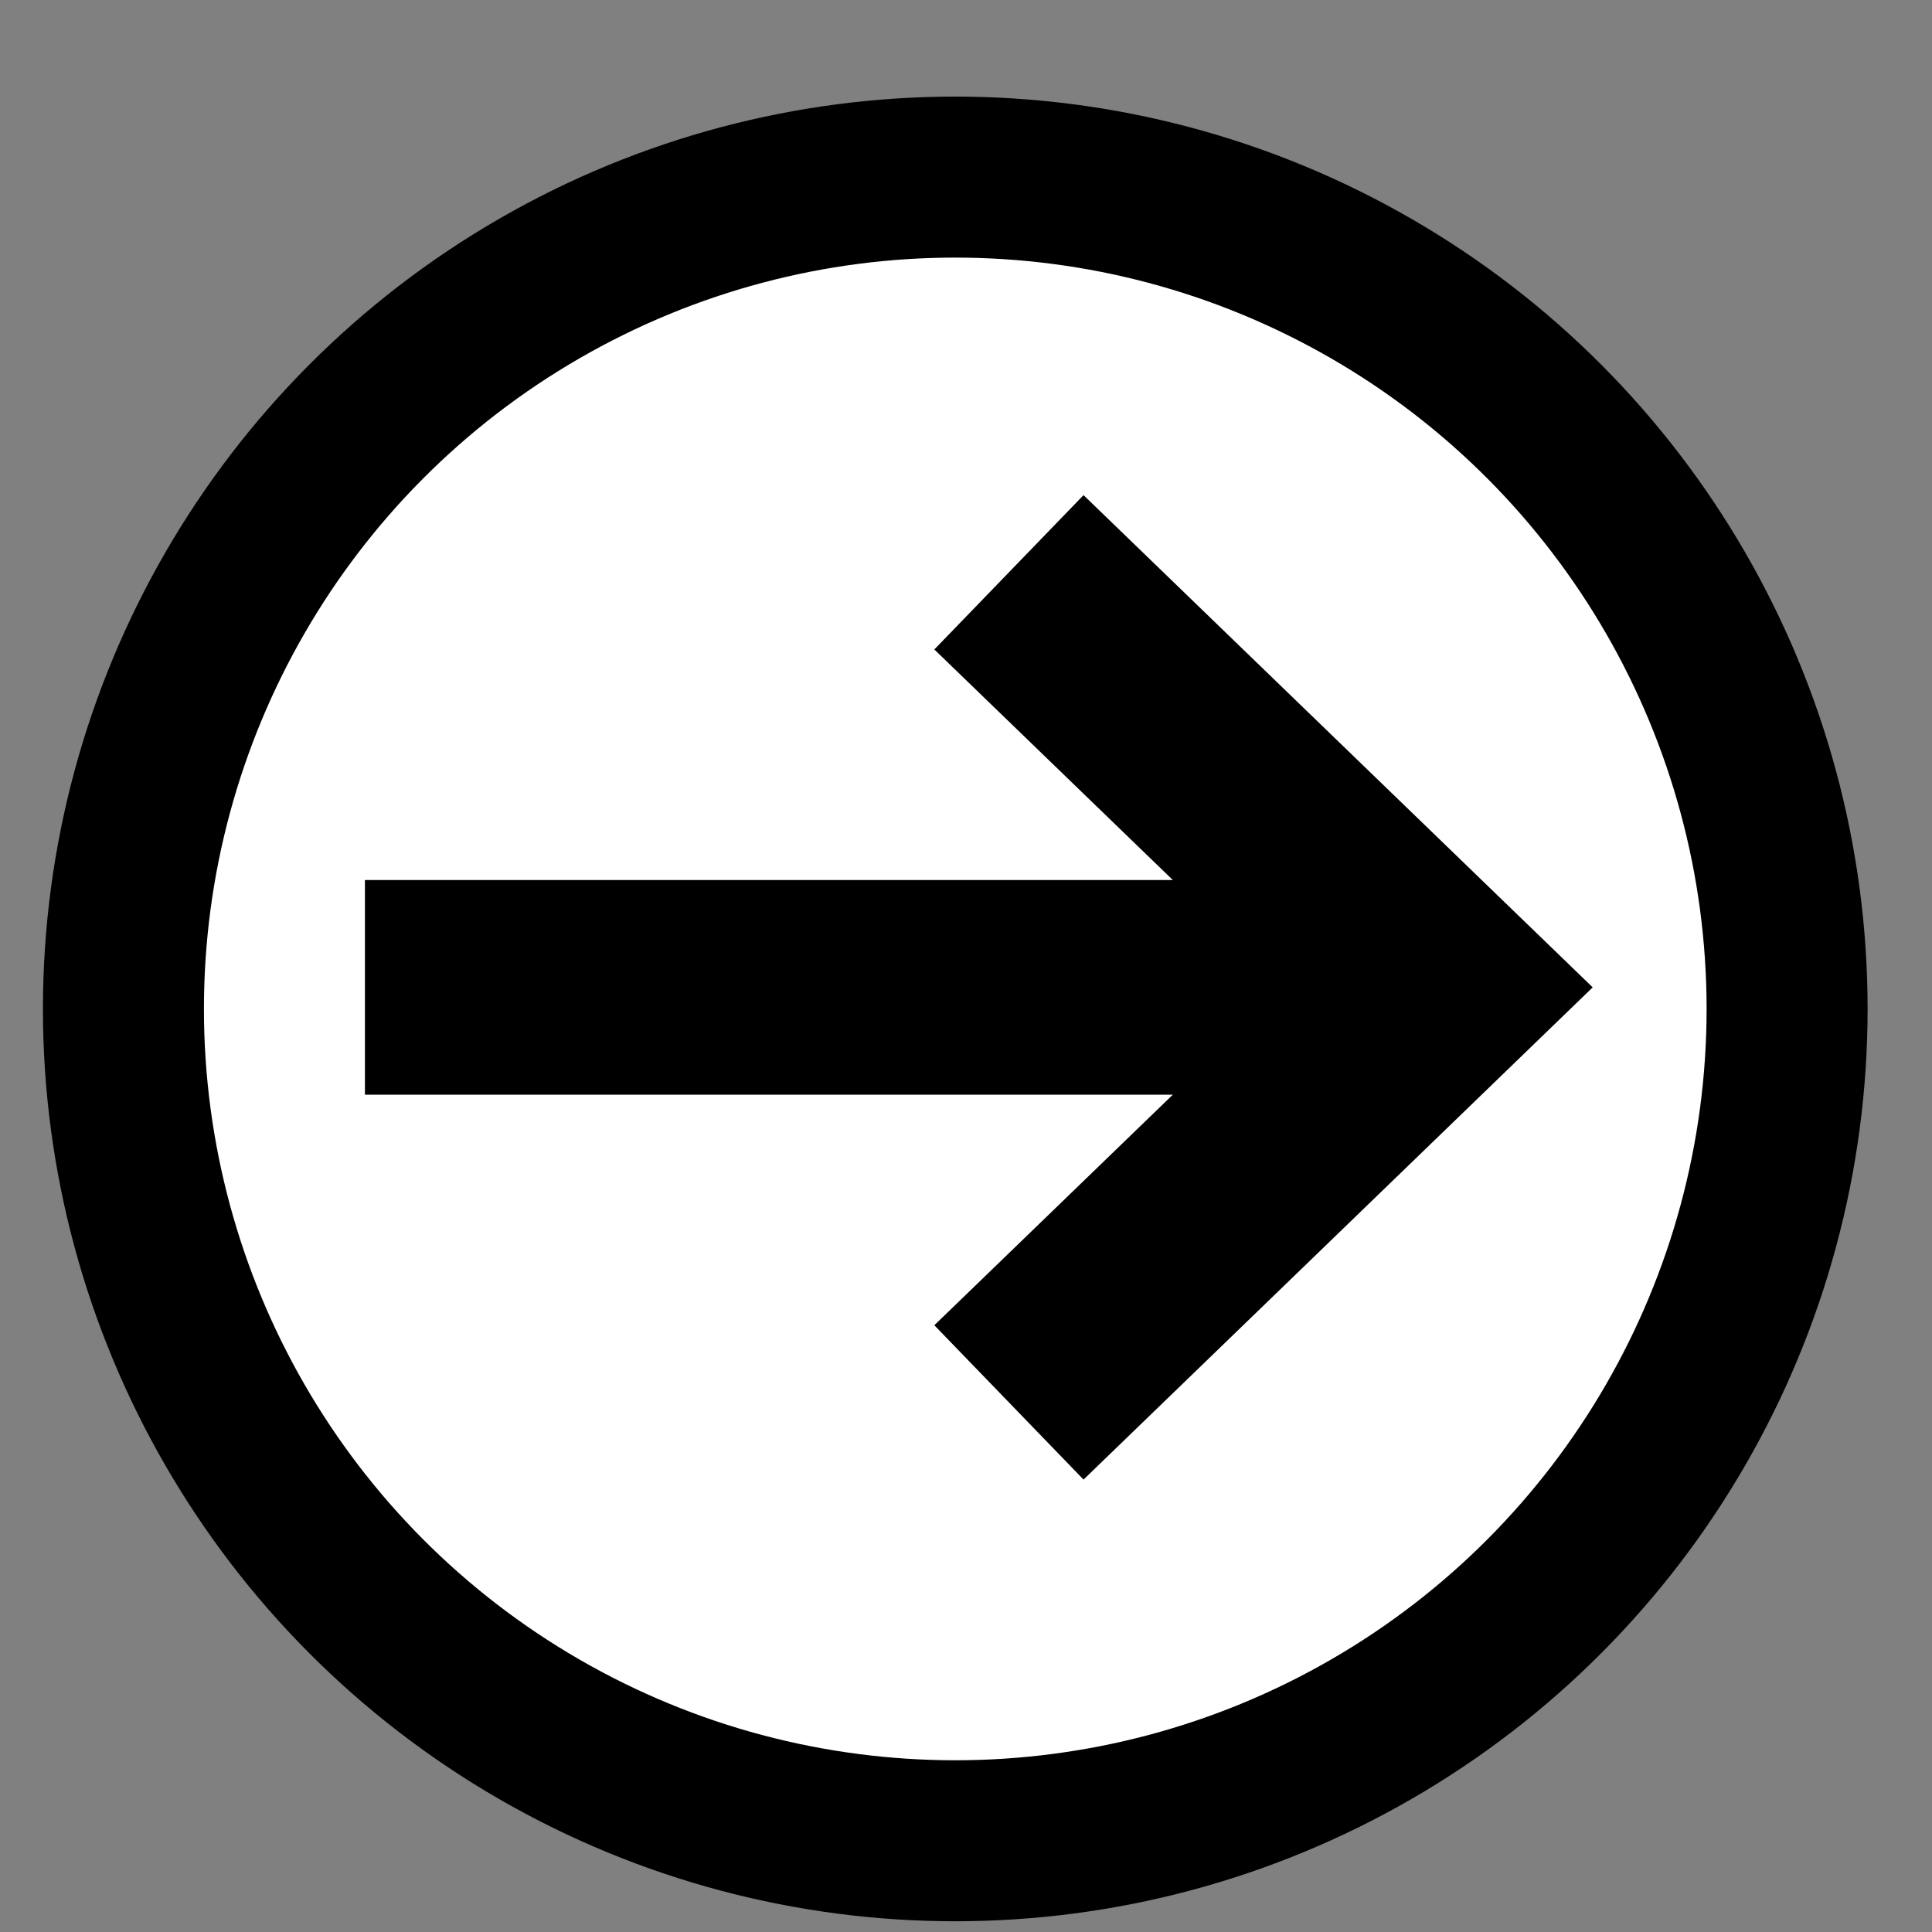
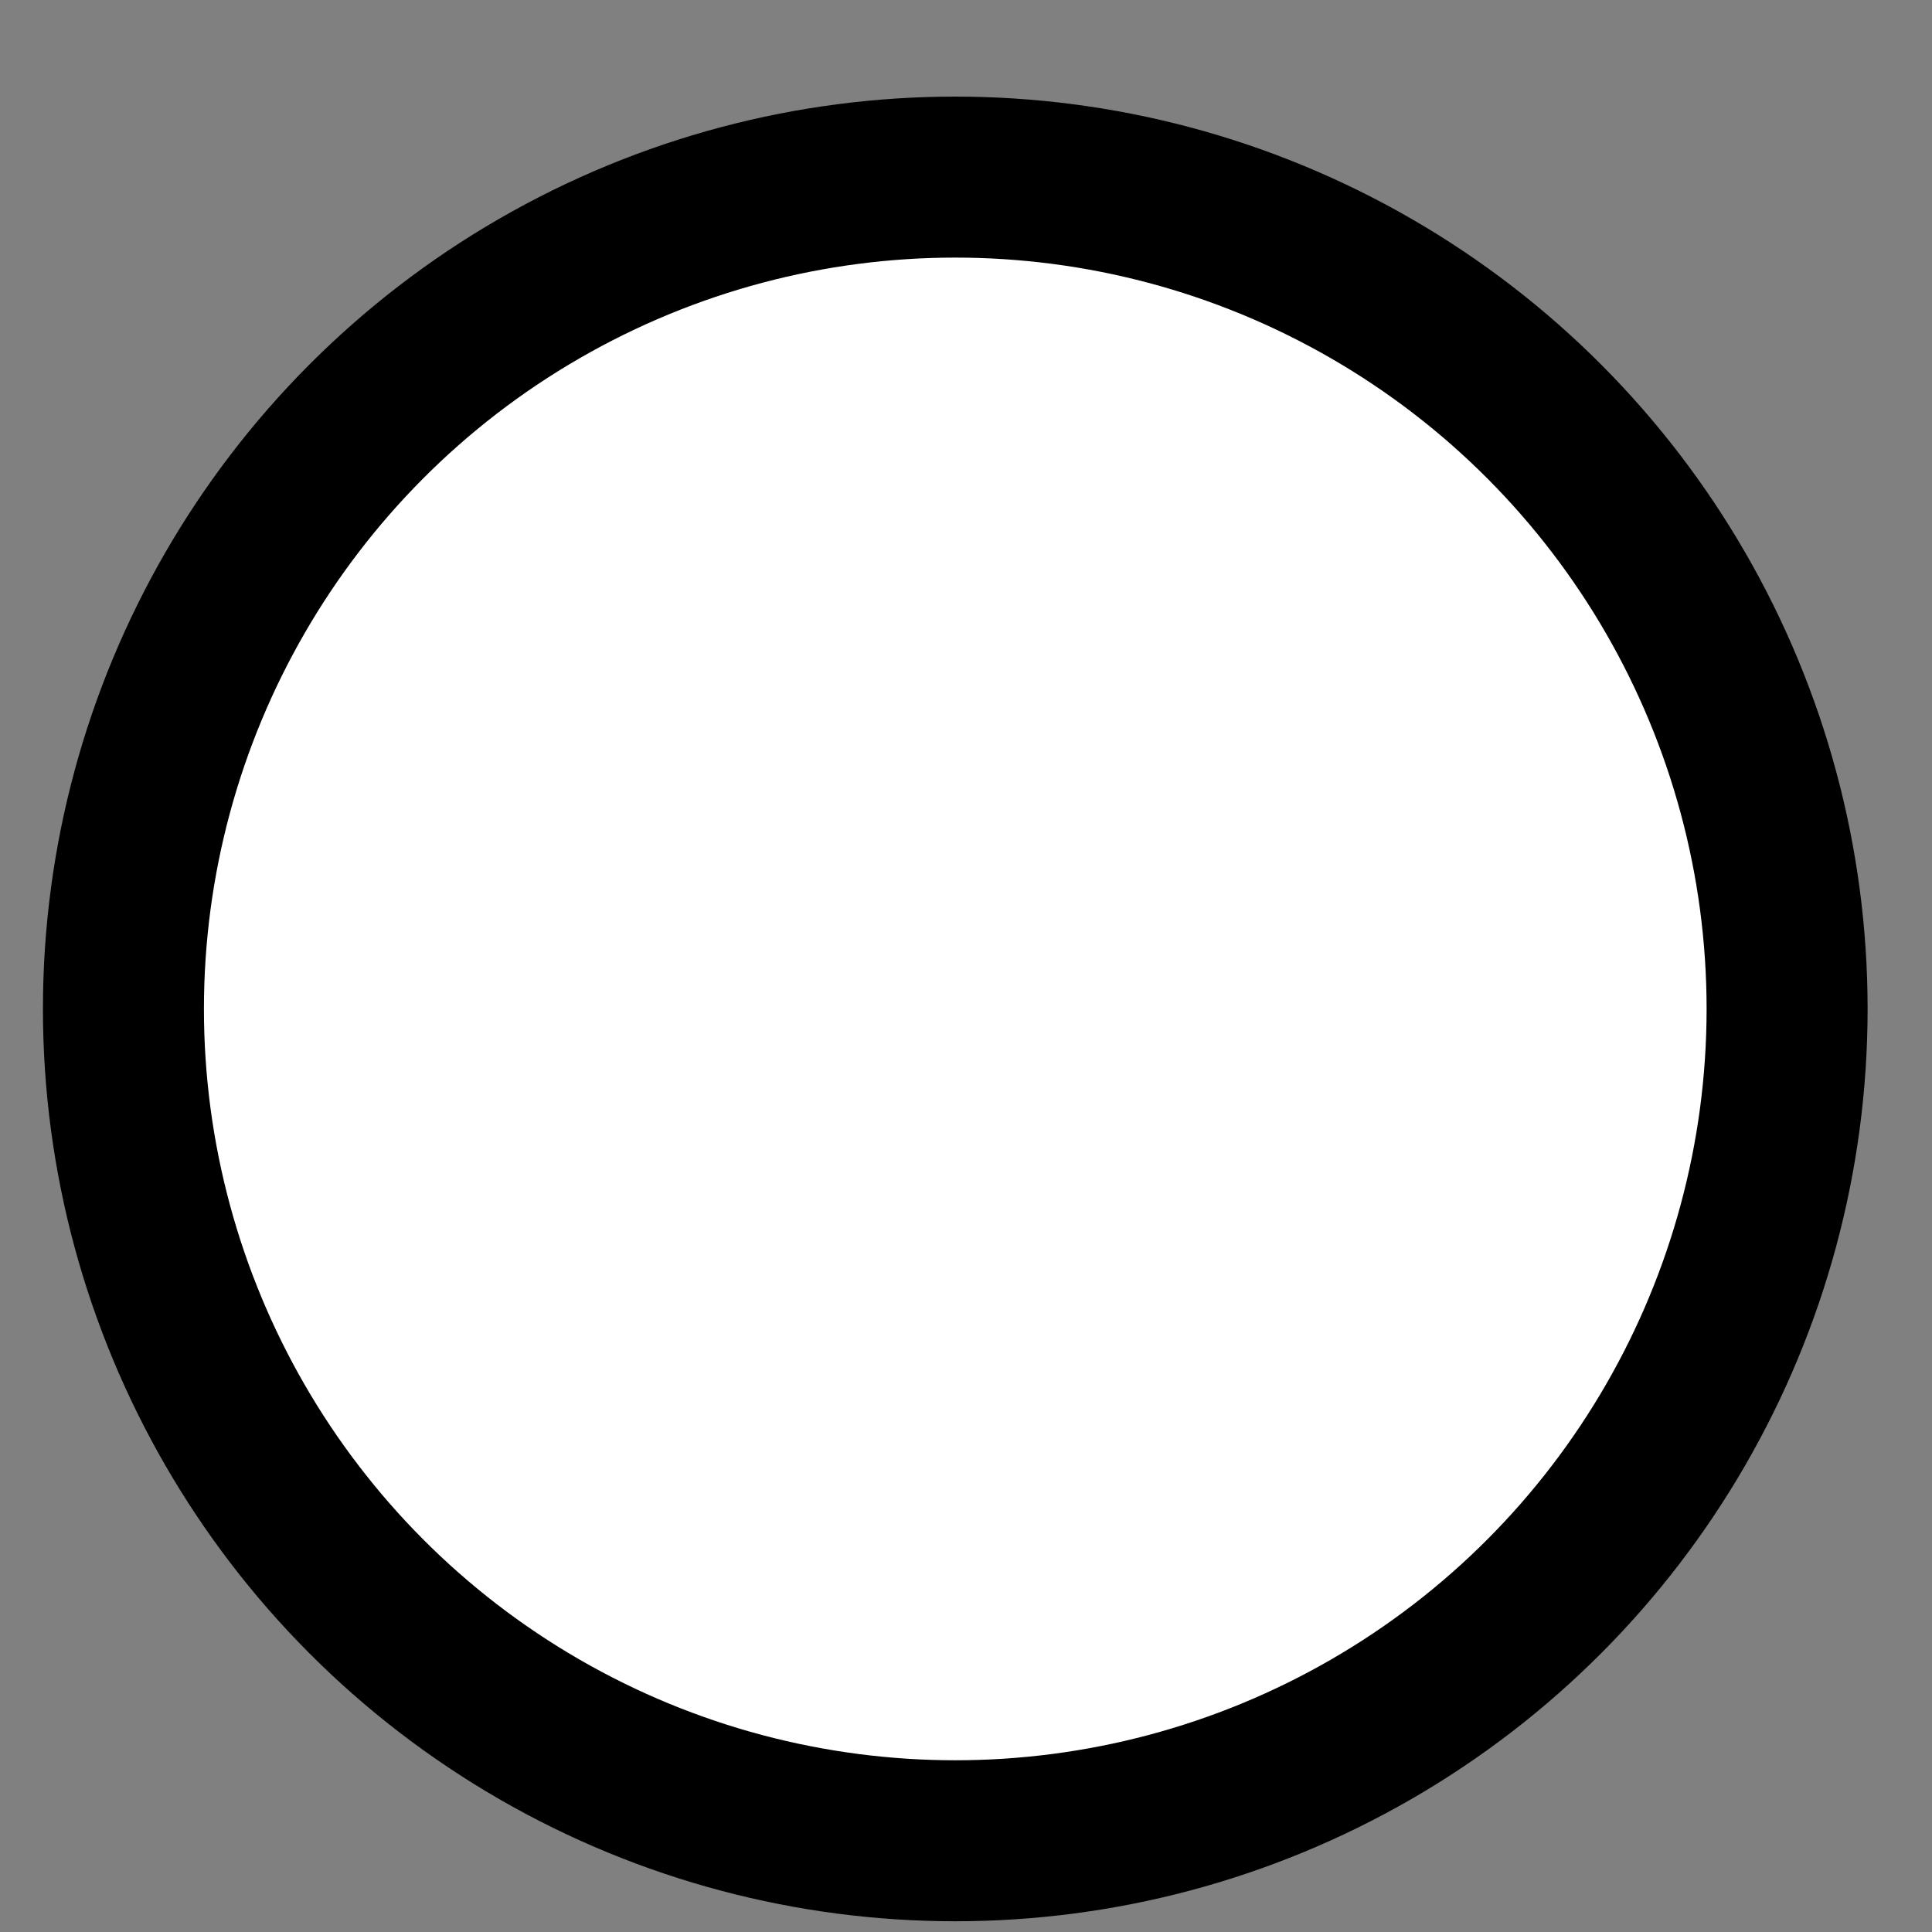
<svg xmlns="http://www.w3.org/2000/svg" width="18px" height="18px" viewBox="0 0 18 18" version="1.1">
  <rect x="0" y="0" width="18" height="18" fill="#808080" stroke="none" />
  <title>button - arrow</title>
  <g id="Homepage" stroke="none" stroke-width="1" fill="none" fill-rule="evenodd">
    <g transform="translate(-345, -2406)" id="NEWS" stroke="#000000">
      <g transform="translate(0, 2052)">
        <g id="articles" transform="translate(82, 108)">
          <g id="button---arrow" transform="translate(263.4, 246.9)">
            <circle id="Oval" stroke-width="1.5" fill="#FFFFFF" cx="8.5" cy="8.5" r="7.75" />
-             <polyline id="Stroke-2" stroke-width="2" points="9 4.432 13 8.299 9 12.166" />
-             <line x1="13" y1="8.299" x2="3" y2="8.299" id="Stroke-4" stroke-width="2" />
          </g>
        </g>
      </g>
    </g>
  </g>
</svg>